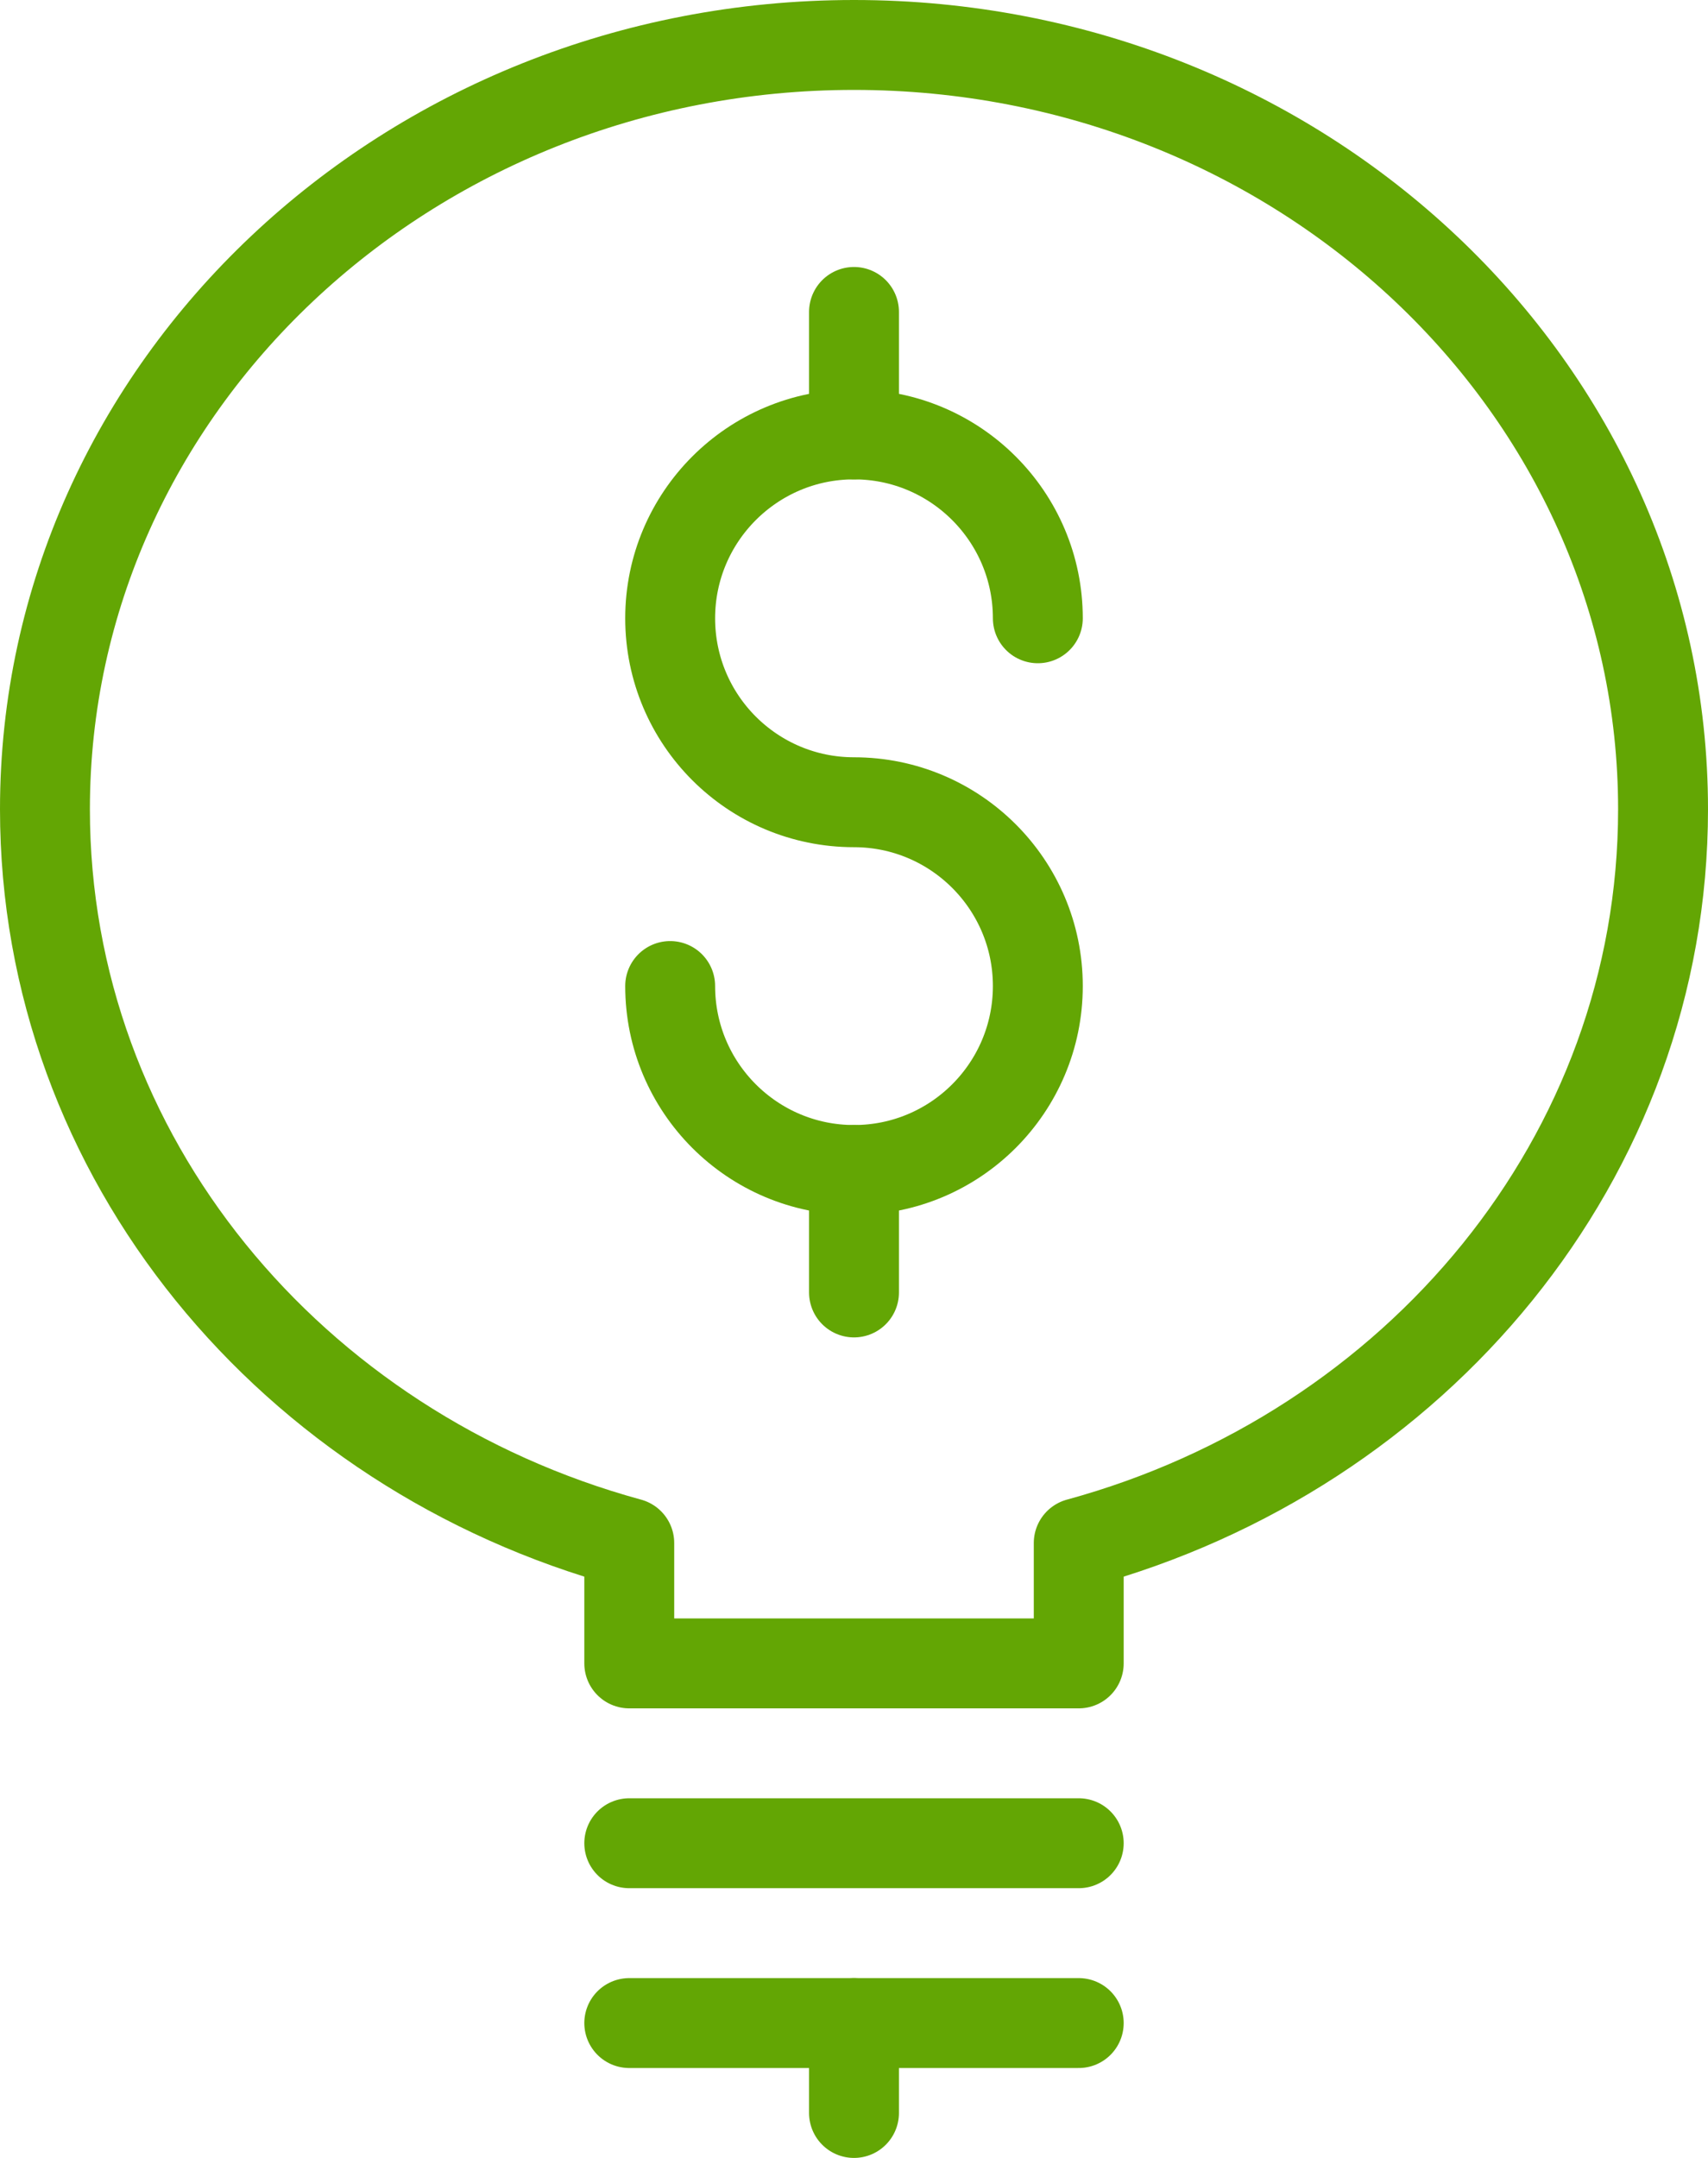
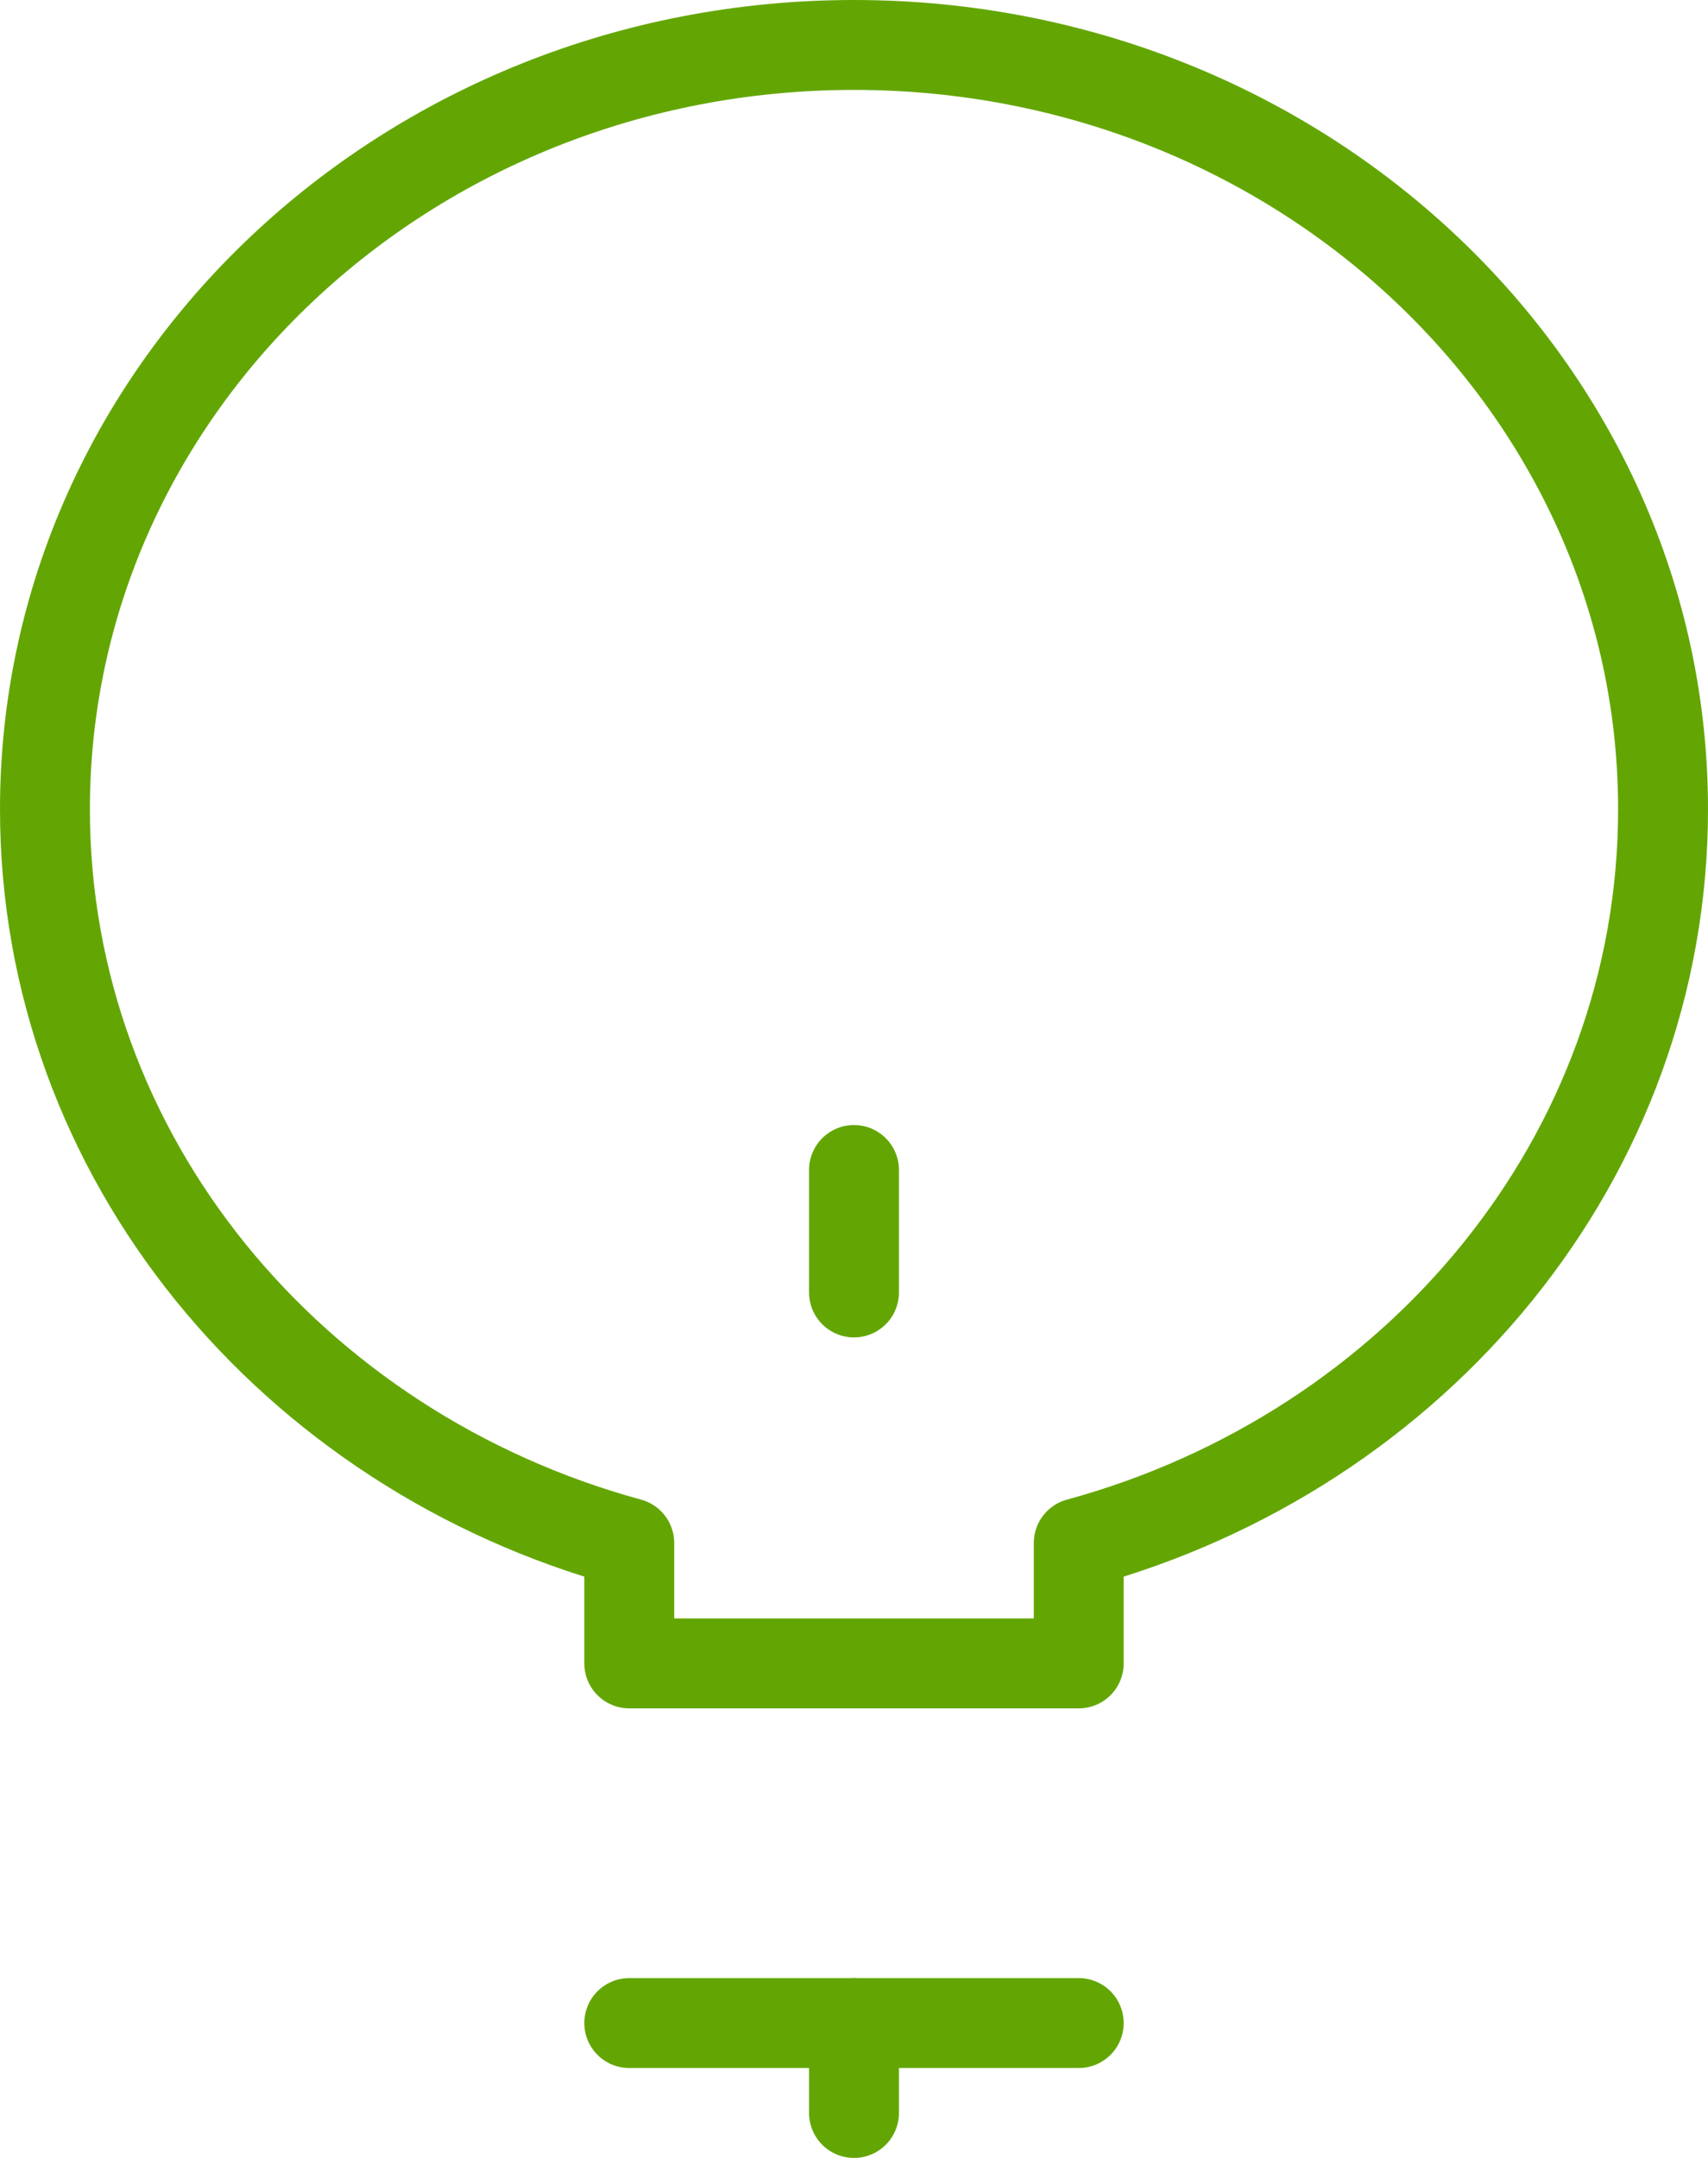
<svg xmlns="http://www.w3.org/2000/svg" width="57px" height="72px" viewBox="0 0 57 72" version="1.1">
  <title>Group</title>
  <desc>Created with Sketch.</desc>
  <defs />
  <g id="Page-1" stroke="none" stroke-width="1" fill="none" fill-rule="evenodd" stroke-linecap="round" stroke-linejoin="round">
    <g id="24HOG_CONSEJOS-AHORRO_FICHA-HABITOS_v3" transform="translate(-933, -2756)" stroke="#63A604" stroke-width="3">
      <g id="Infografia" transform="translate(0, 711)">
        <g id="Carlos" transform="translate(0, 1795)">
          <g id="Group" transform="translate(934, 251)">
-             <path d="M20,60.5 L35,60.5" id="Stroke-5936" />
            <path d="M20,66.5 L35,66.5" id="Stroke-5937" />
            <path d="M27.5,66.5 L27.5,69.5" id="Stroke-5938" />
            <path d="M54.5,26 C54.5,11.921 42.41,0.5 27.5,0.5 C12.587,0.5 0.5,11.921 0.5,26 C0.5,37.622 8.741,47.411 20,50.483 L20,54.5 L35,54.5 L35,50.483 C46.259,47.411 54.5,37.622 54.5,26 L54.5,26 Z" id="Stroke-5939" />
-             <path d="M21.365,31.899 C21.365,35.289 24.113,38.037 27.5,38.037 C30.887,38.037 33.635,35.289 33.635,31.899 C33.635,28.515 30.887,25.767 27.5,25.767 C24.113,25.767 21.365,23.022 21.365,19.629 C21.365,16.245 24.113,13.494 27.5,13.494 C30.887,13.494 33.635,16.245 33.635,19.629" id="Stroke-5940" />
            <path d="M27.5,38.037 L27.5,42.123" id="Stroke-5941" />
-             <path d="M27.5,9.408 L27.5,13.494" id="Stroke-5942" />
          </g>
        </g>
      </g>
    </g>
  </g>
</svg>